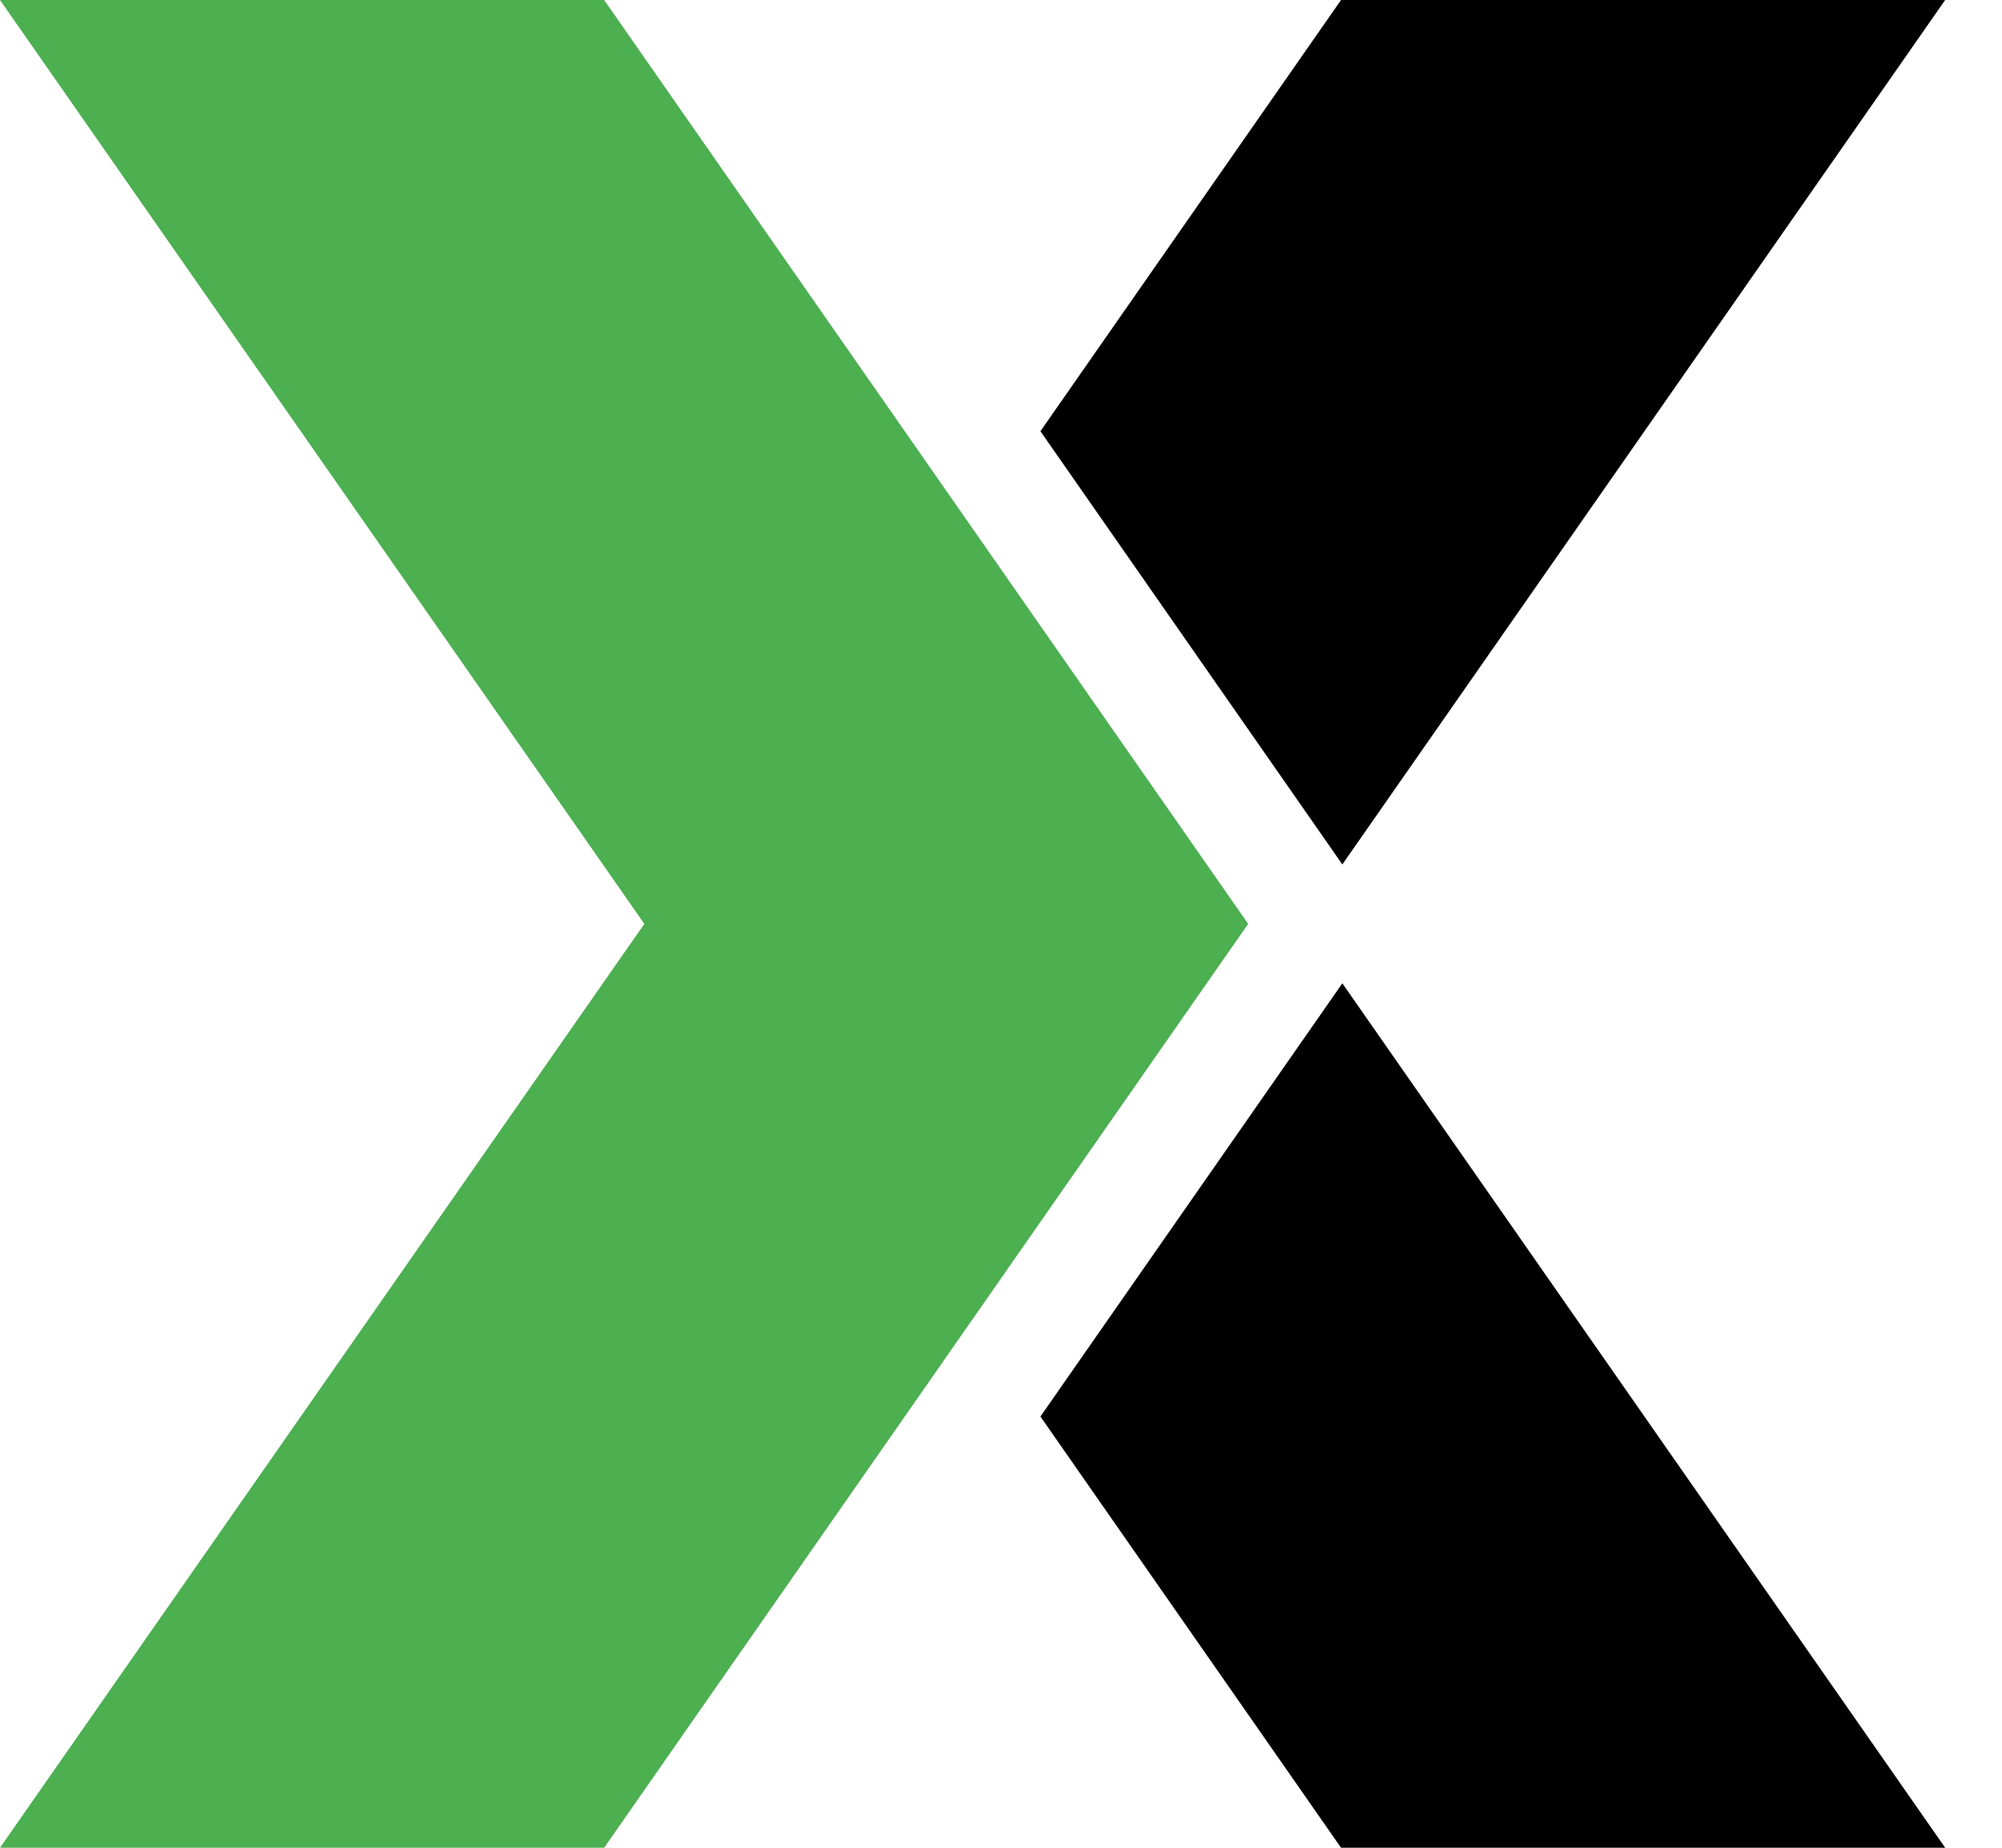
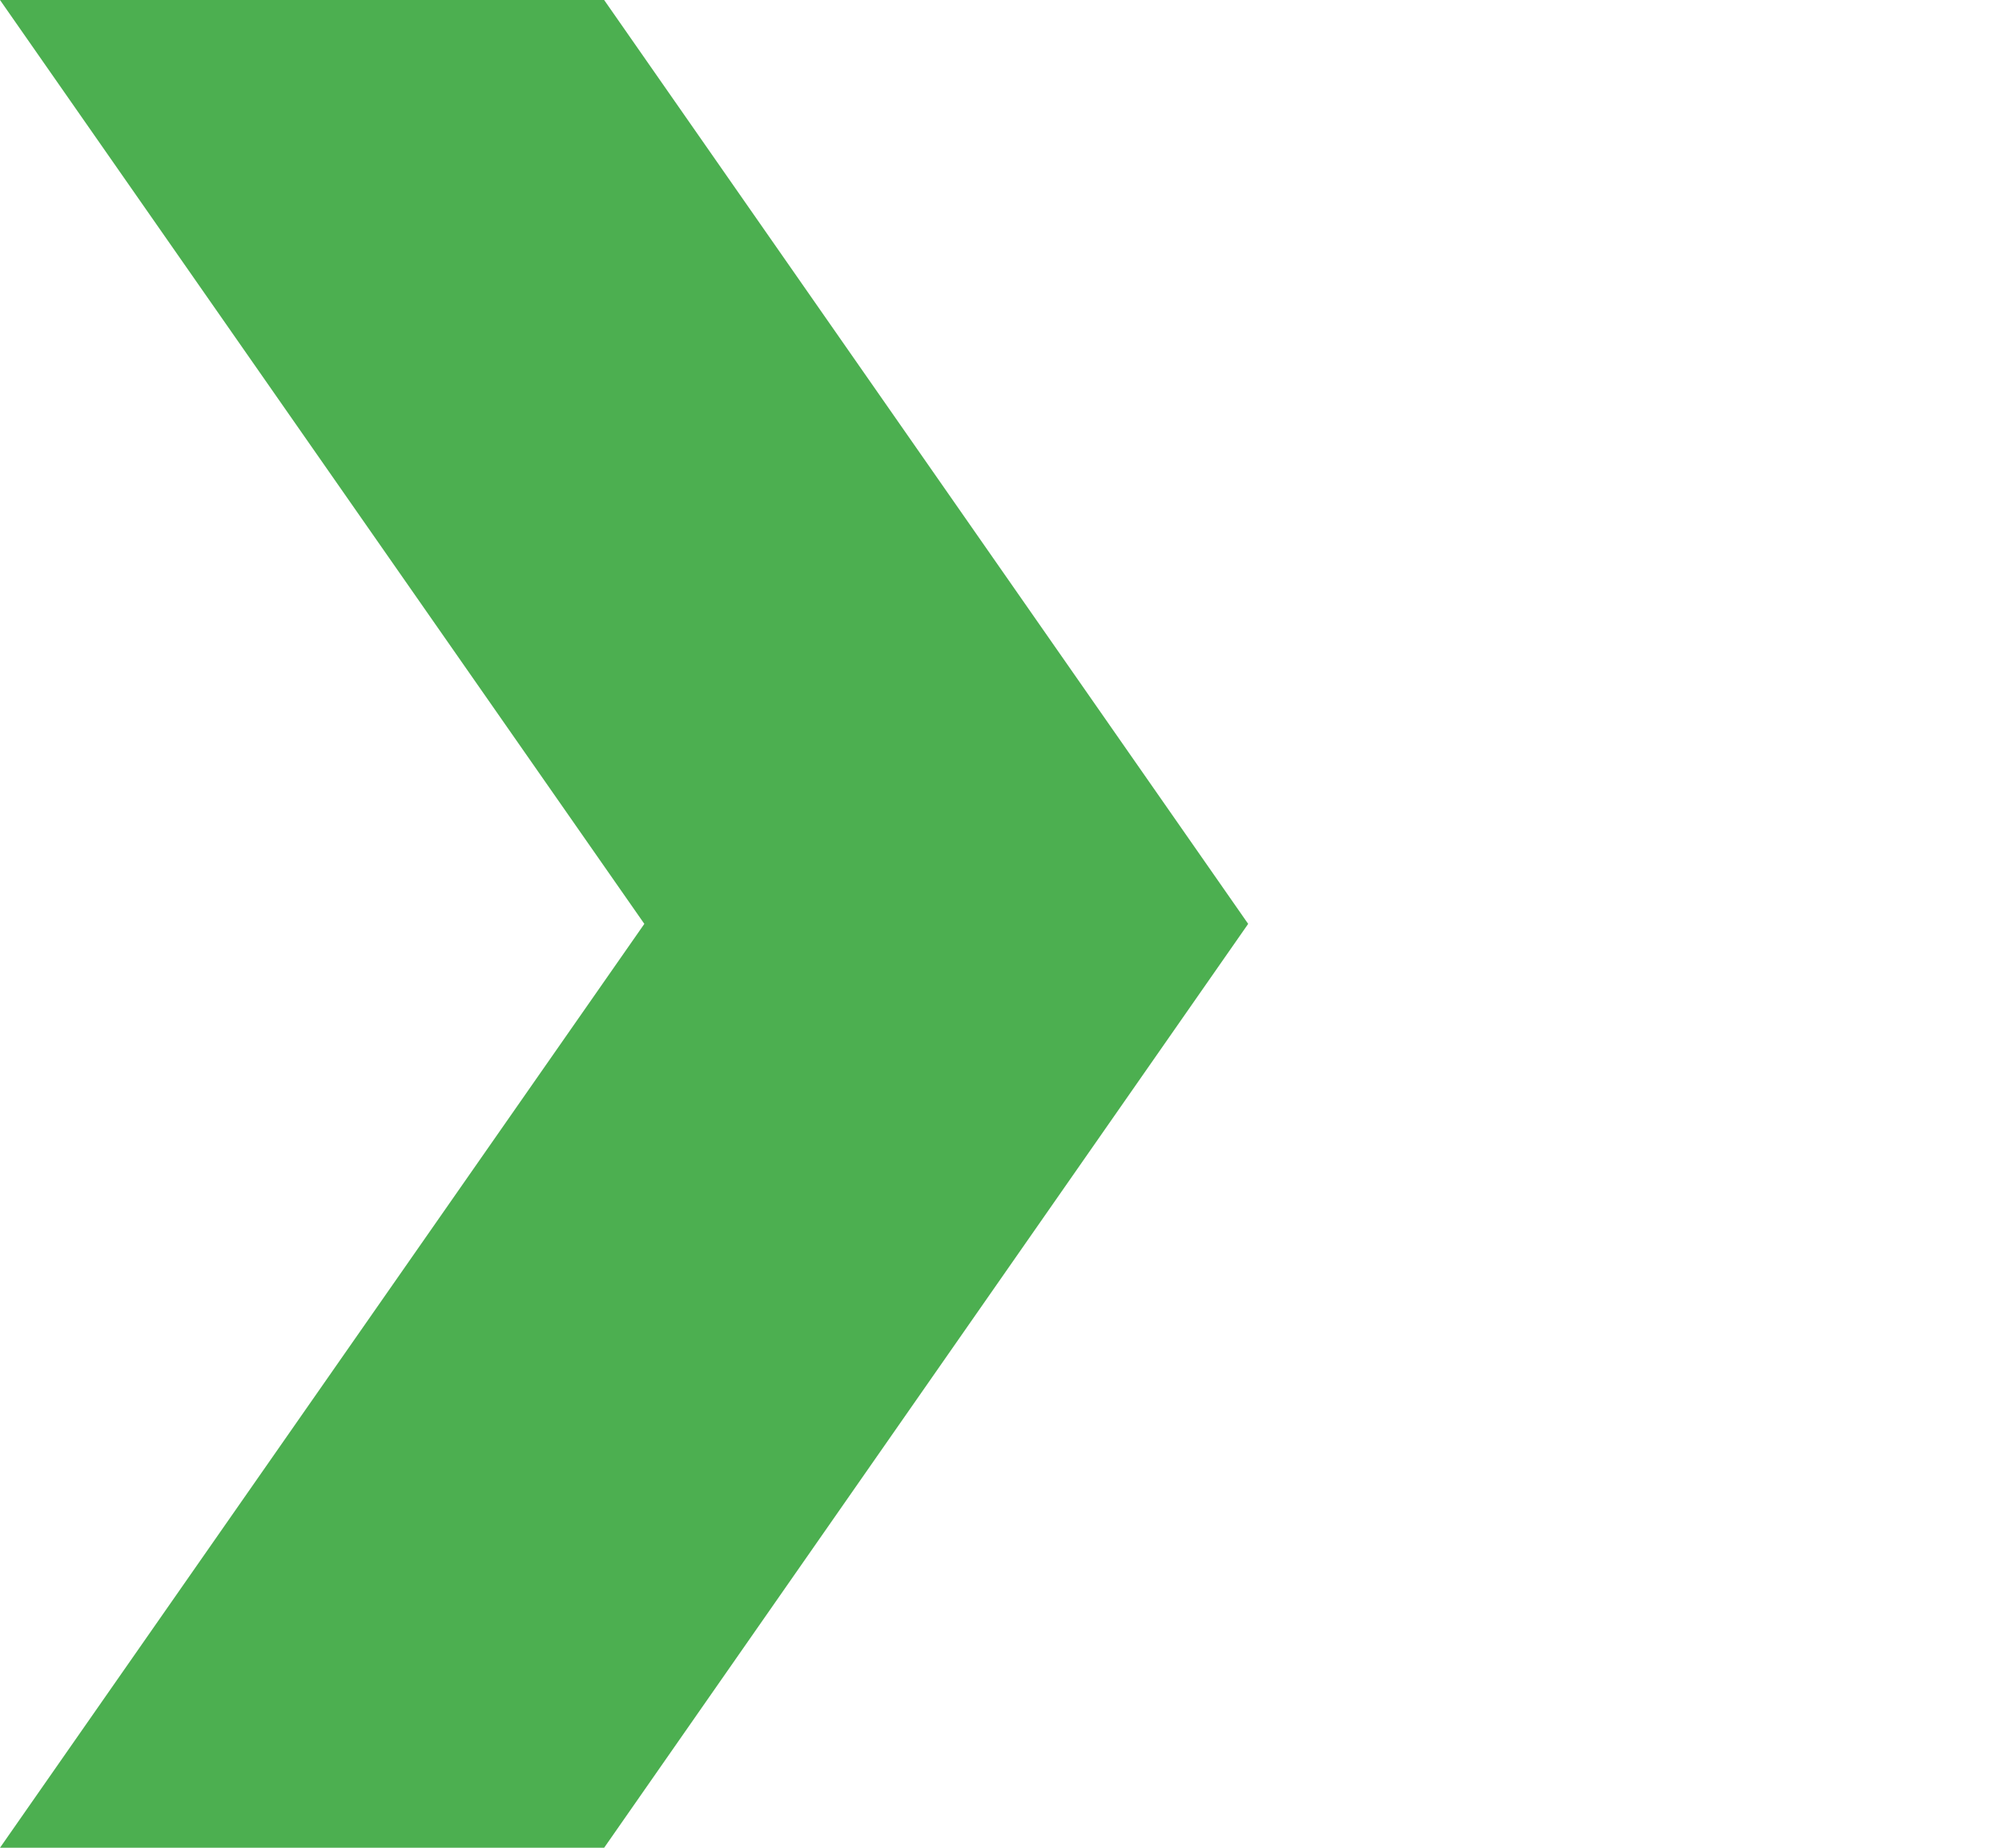
<svg xmlns="http://www.w3.org/2000/svg" width="26" height="24" viewBox="0 0 26 24" fill="none">
-   <path d="M17.433 11.228L25.262 0H17.416L13.512 5.601L17.433 11.228Z" fill="black" />
-   <path d="M13.512 18.399L17.416 24H25.262L17.433 12.772L13.512 18.399Z" fill="black" />
  <path d="M7.846 24H0L8.368 12L0 0H7.846L16.21 12L7.846 24Z" fill="#4CAF50" />
</svg>